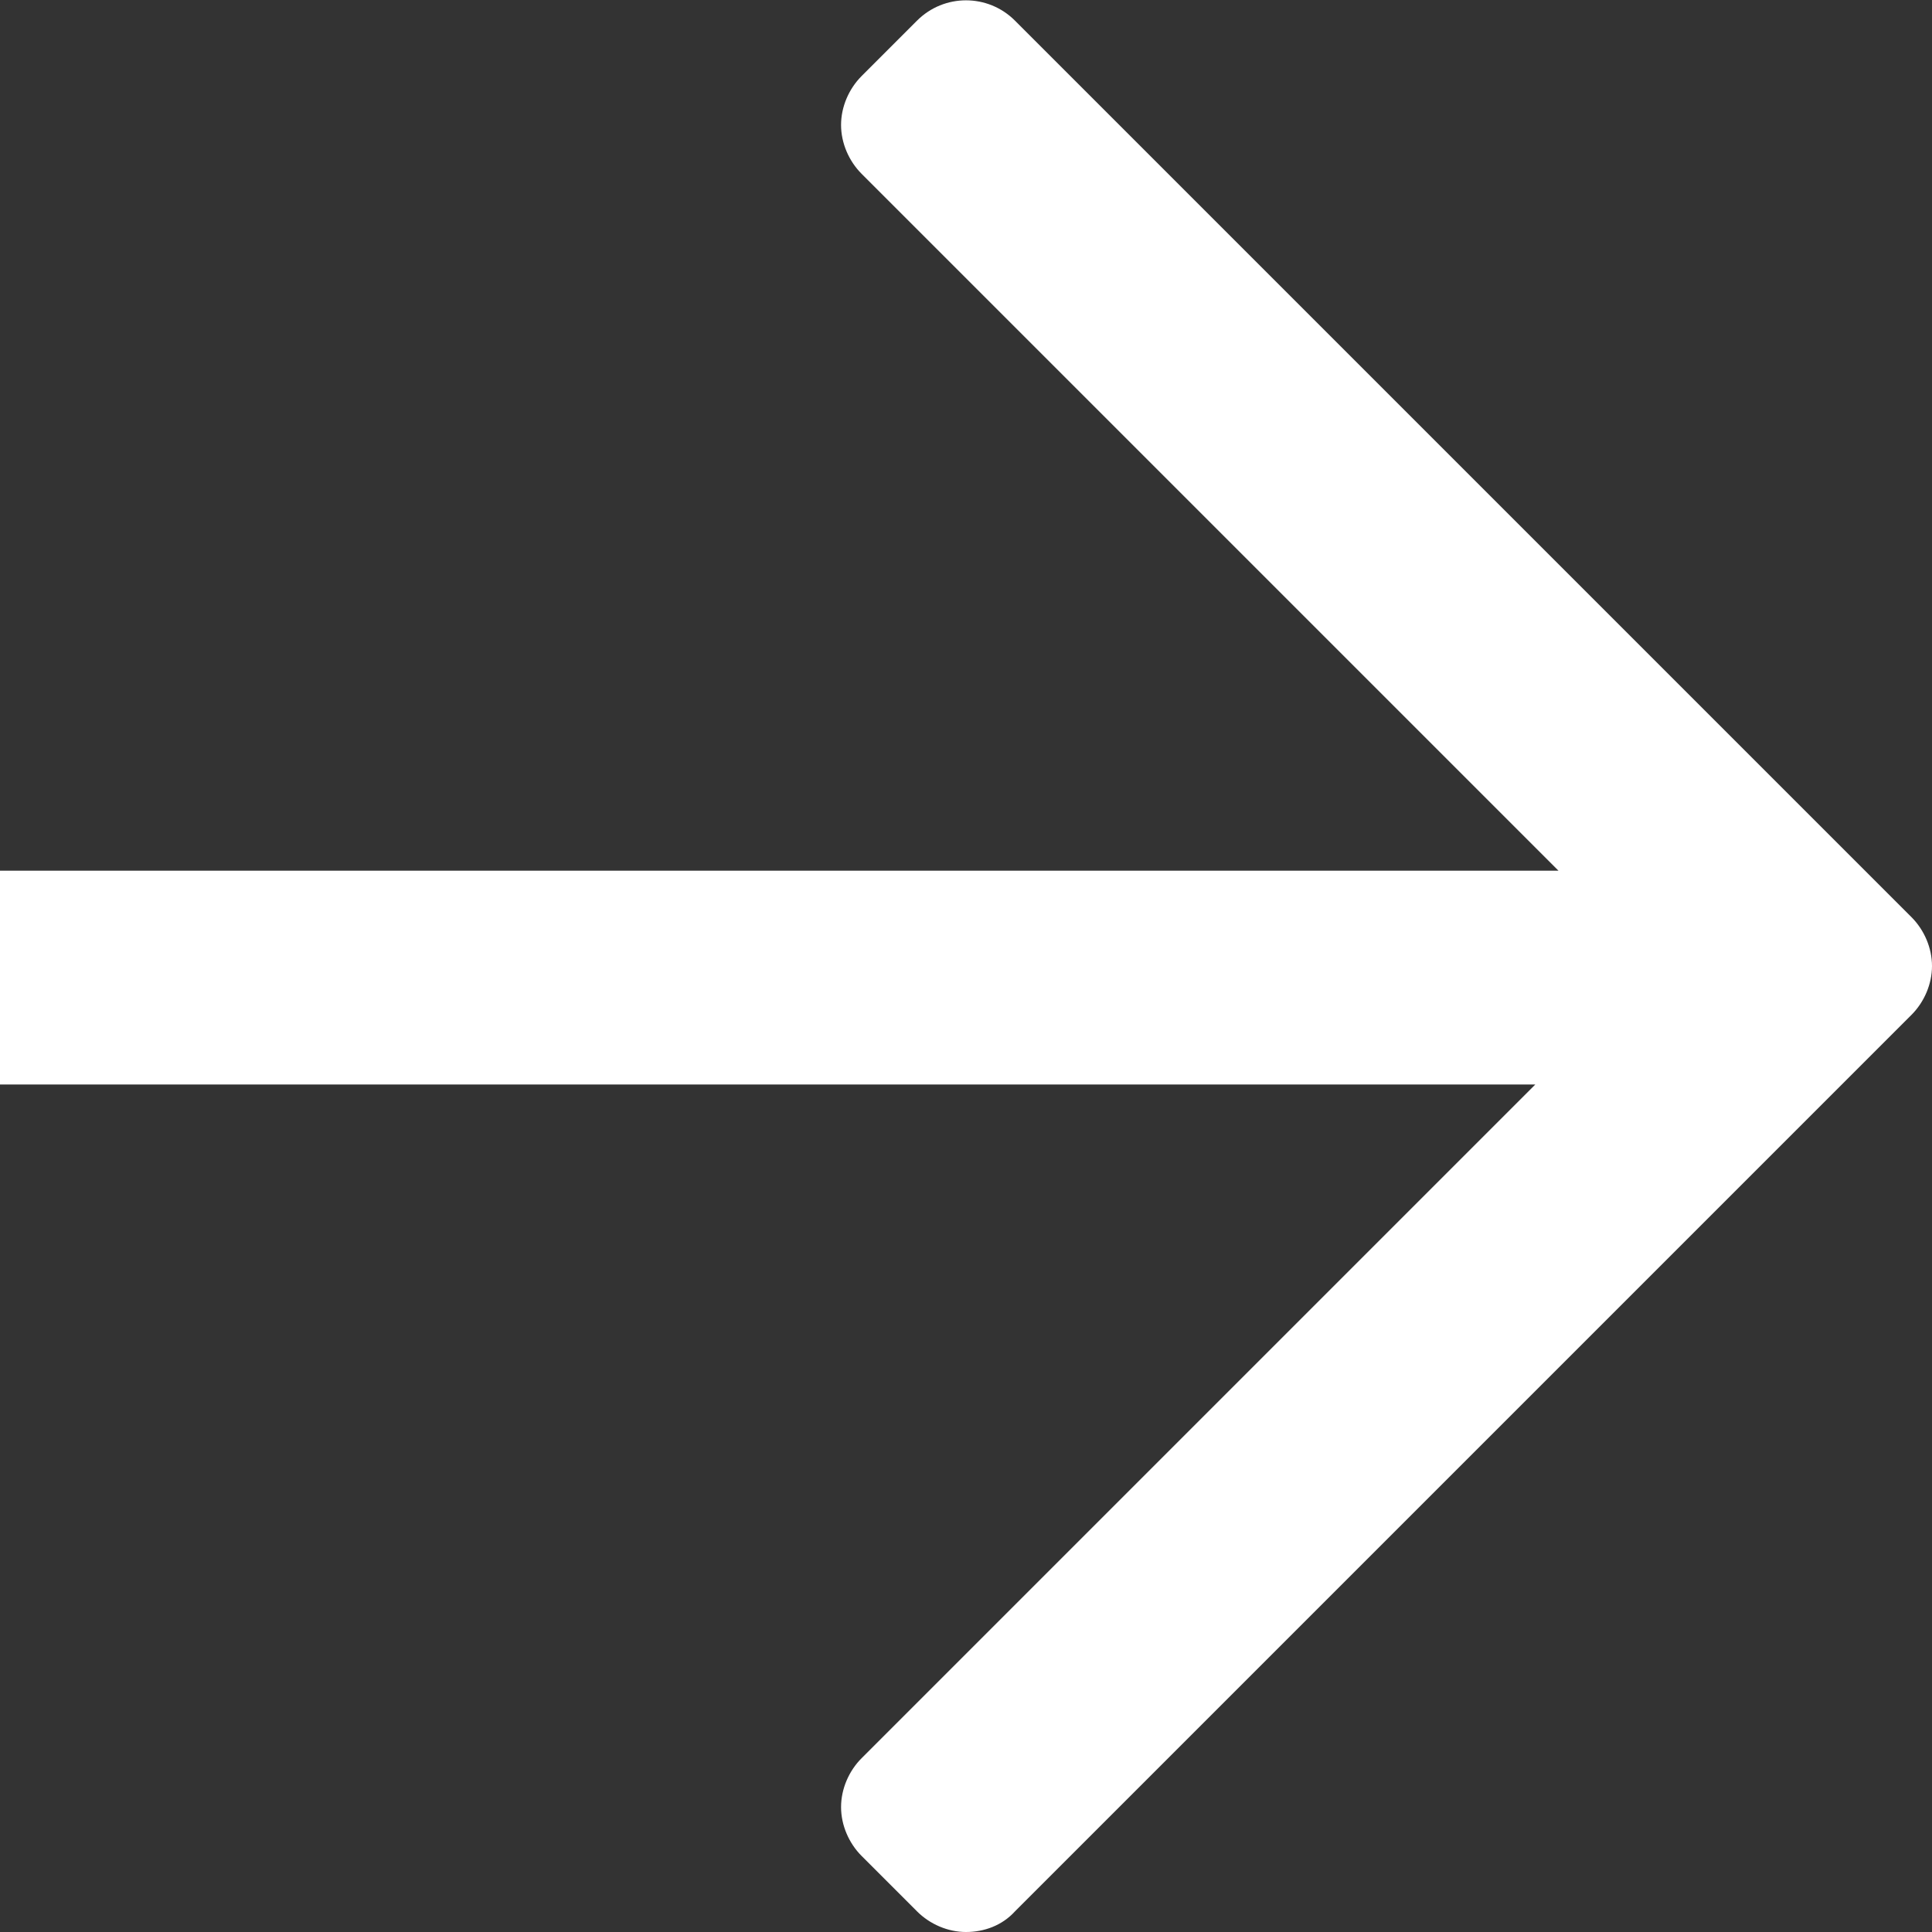
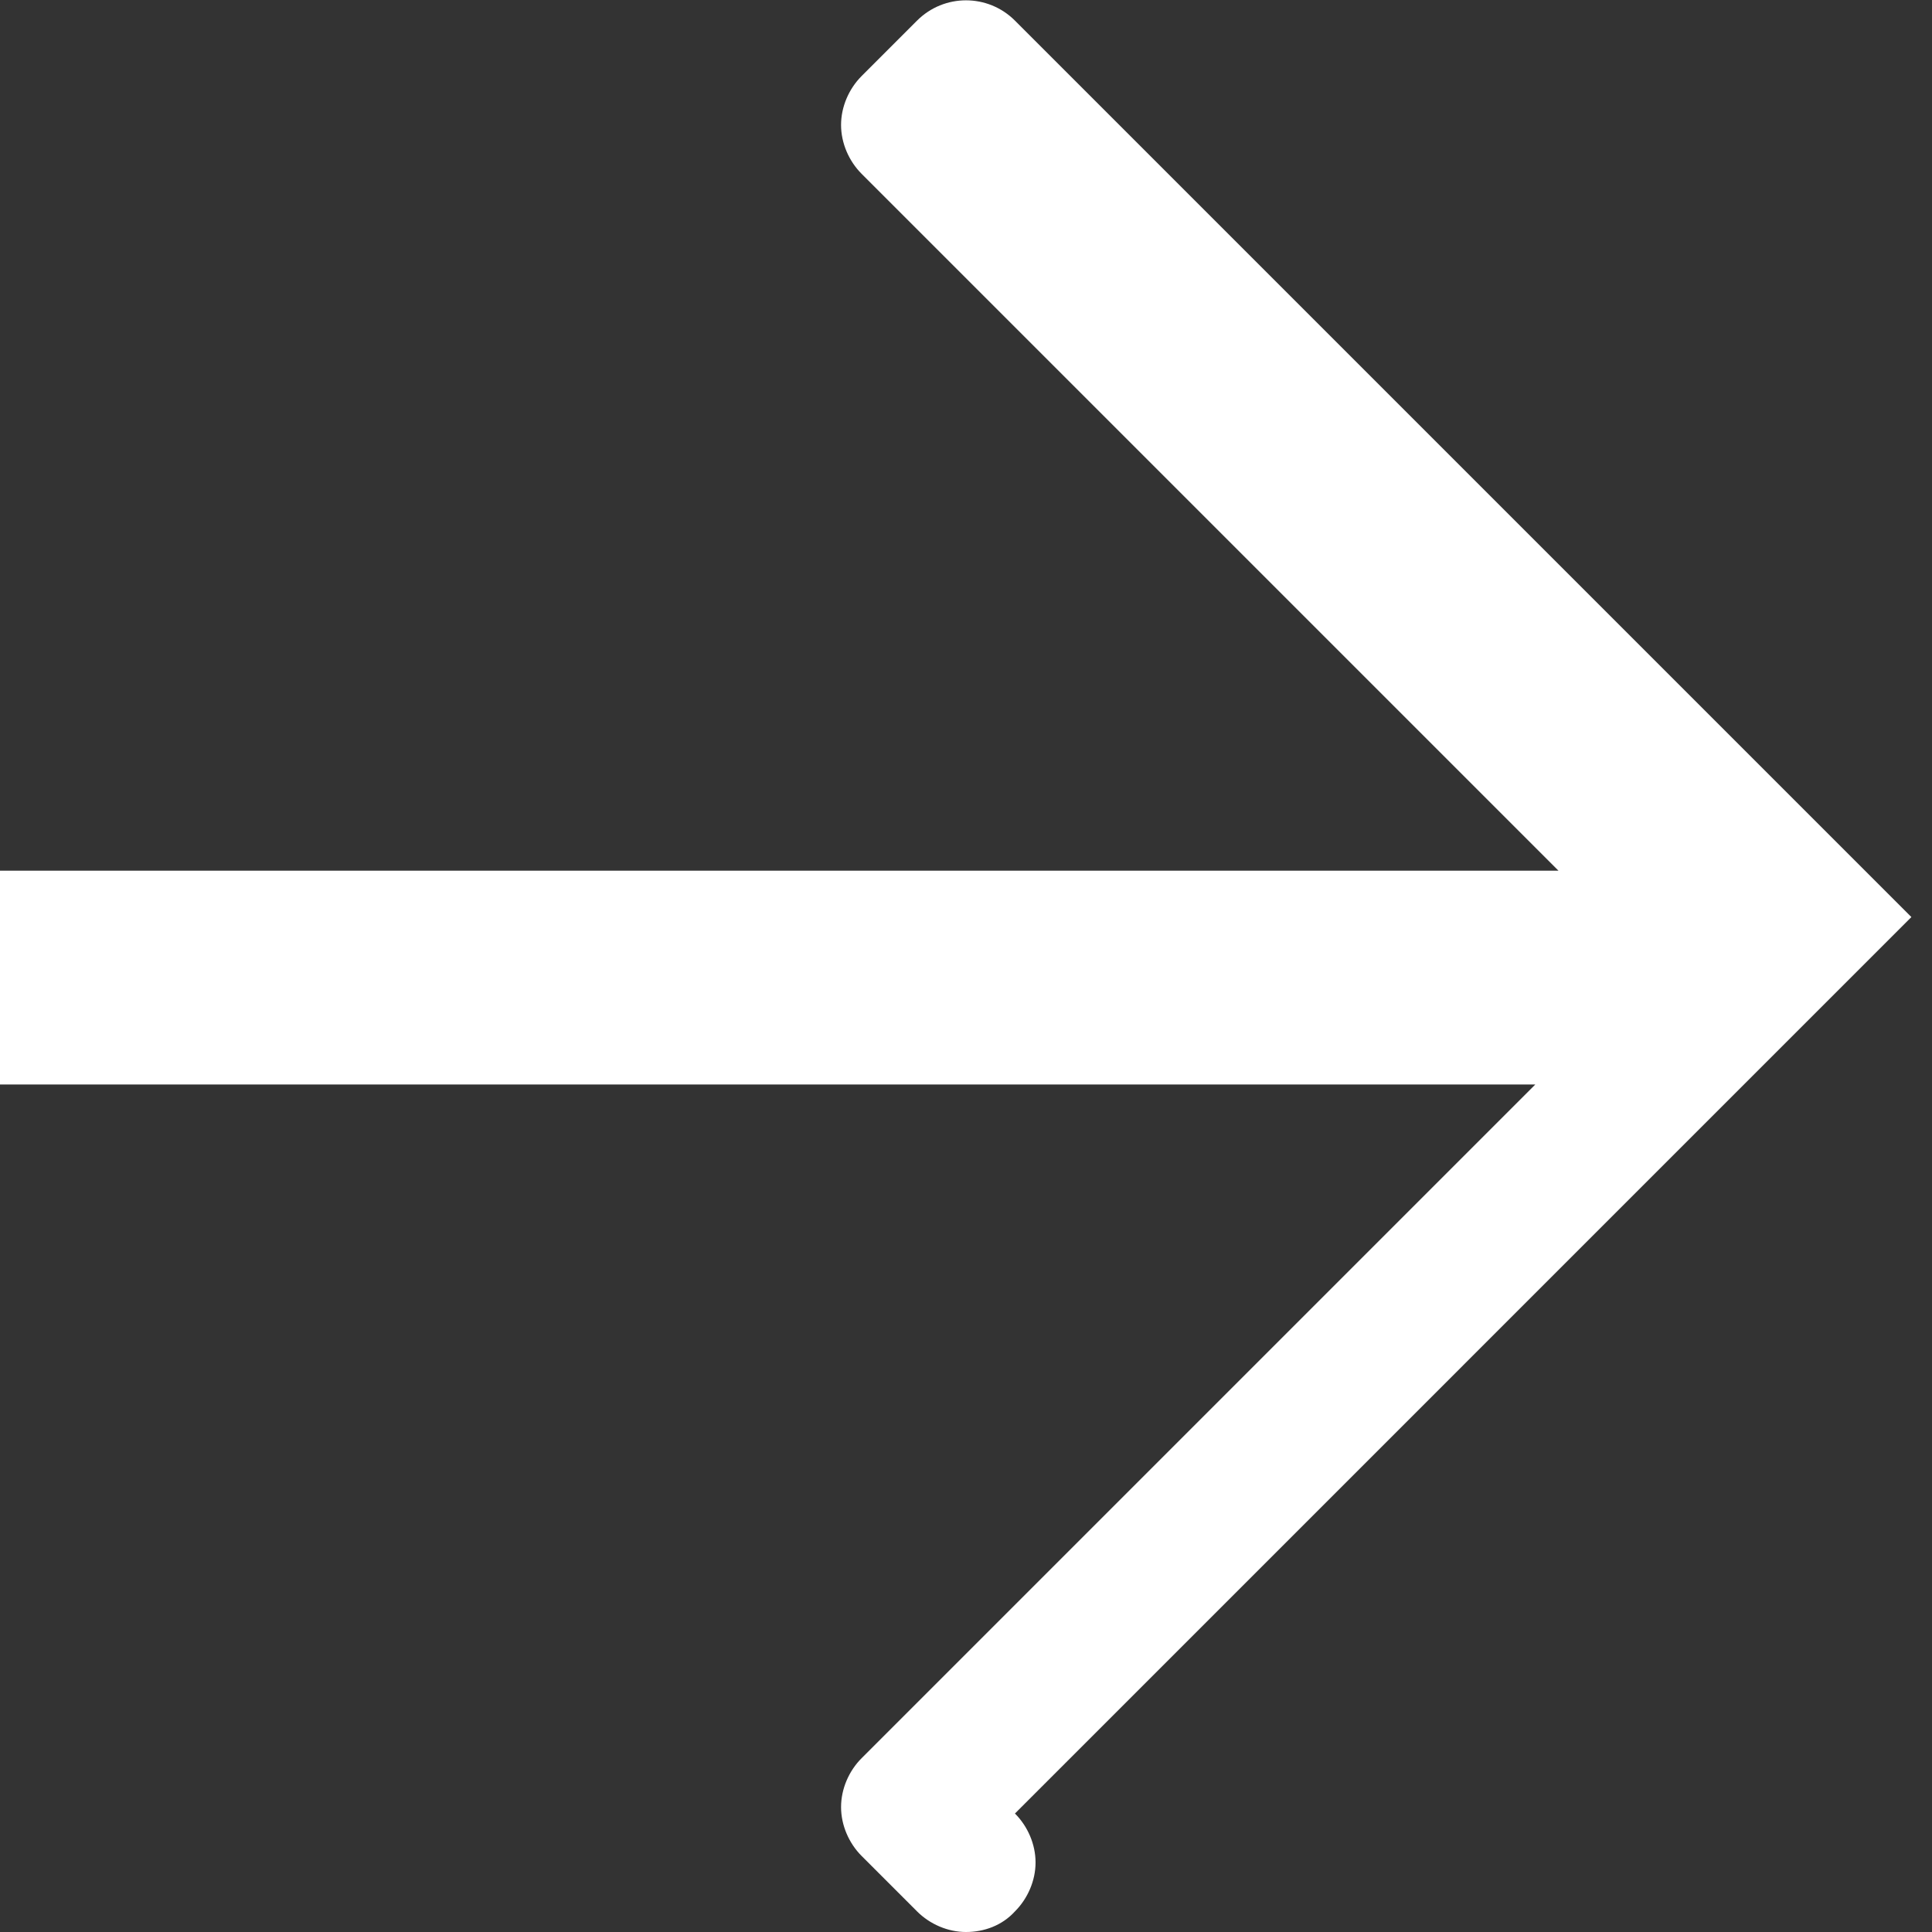
<svg xmlns="http://www.w3.org/2000/svg" id="_レイヤー_1" version="1.1" viewBox="0 0 150 150">
  <rect x="0" y="0" width="150" height="150" fill="#333333" stroke="none" />
  <defs>
    <style>
      .st0 {
        fill: #fff;
      }
    </style>
  </defs>
-   <path class="st0" d="M148.4,71.2L78.8,1.6c-2.1-2.1-5.5-2.1-7.6,0l-4.3,4.3c-1,1-1.6,2.4-1.6,3.8s.6,2.8,1.6,3.8l54.1,54.1H0v16.6h119.2l-52.3,52.3c-1,1-1.6,2.4-1.6,3.8s.6,2.8,1.6,3.8l4.3,4.3c1,1,2.4,1.6,3.8,1.6s2.8-.5,3.8-1.6l69.6-69.6c1-1,1.6-2.4,1.6-3.8s-.6-2.8-1.6-3.8Z" />
+   <path class="st0" d="M148.4,71.2L78.8,1.6c-2.1-2.1-5.5-2.1-7.6,0l-4.3,4.3c-1,1-1.6,2.4-1.6,3.8s.6,2.8,1.6,3.8l54.1,54.1H0v16.6h119.2l-52.3,52.3c-1,1-1.6,2.4-1.6,3.8s.6,2.8,1.6,3.8l4.3,4.3c1,1,2.4,1.6,3.8,1.6s2.8-.5,3.8-1.6c1-1,1.6-2.4,1.6-3.8s-.6-2.8-1.6-3.8Z" />
</svg>